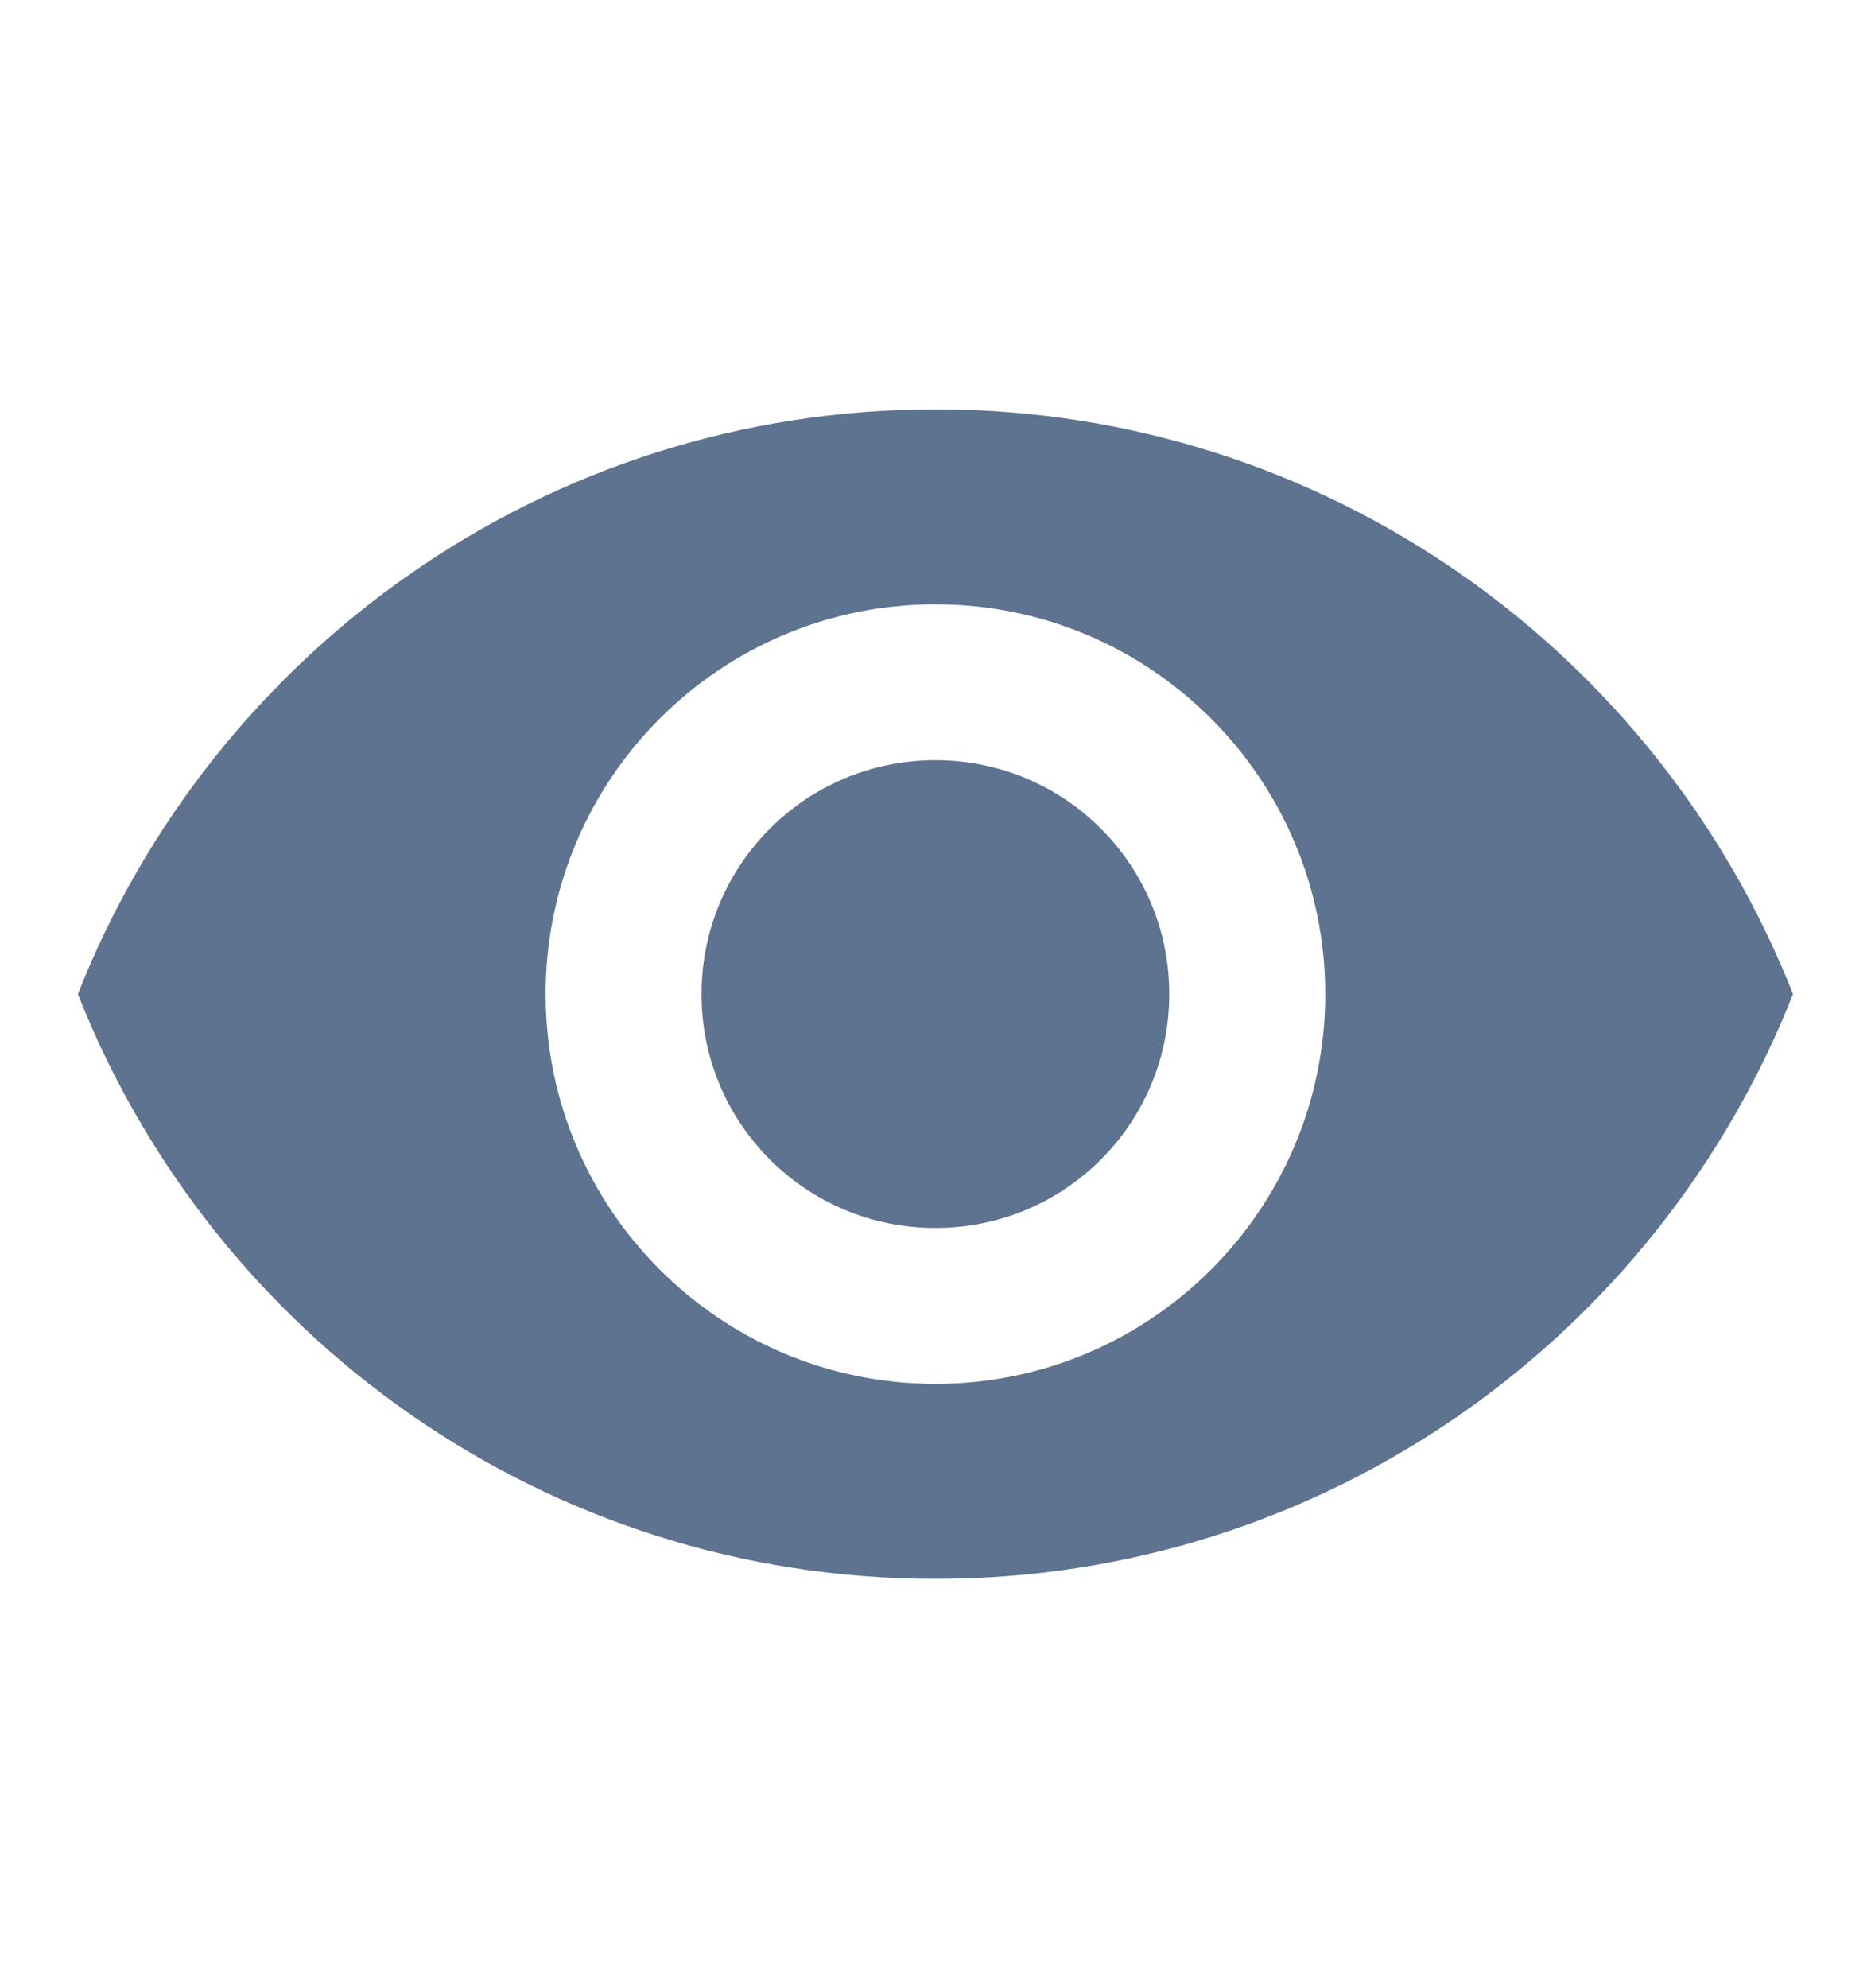
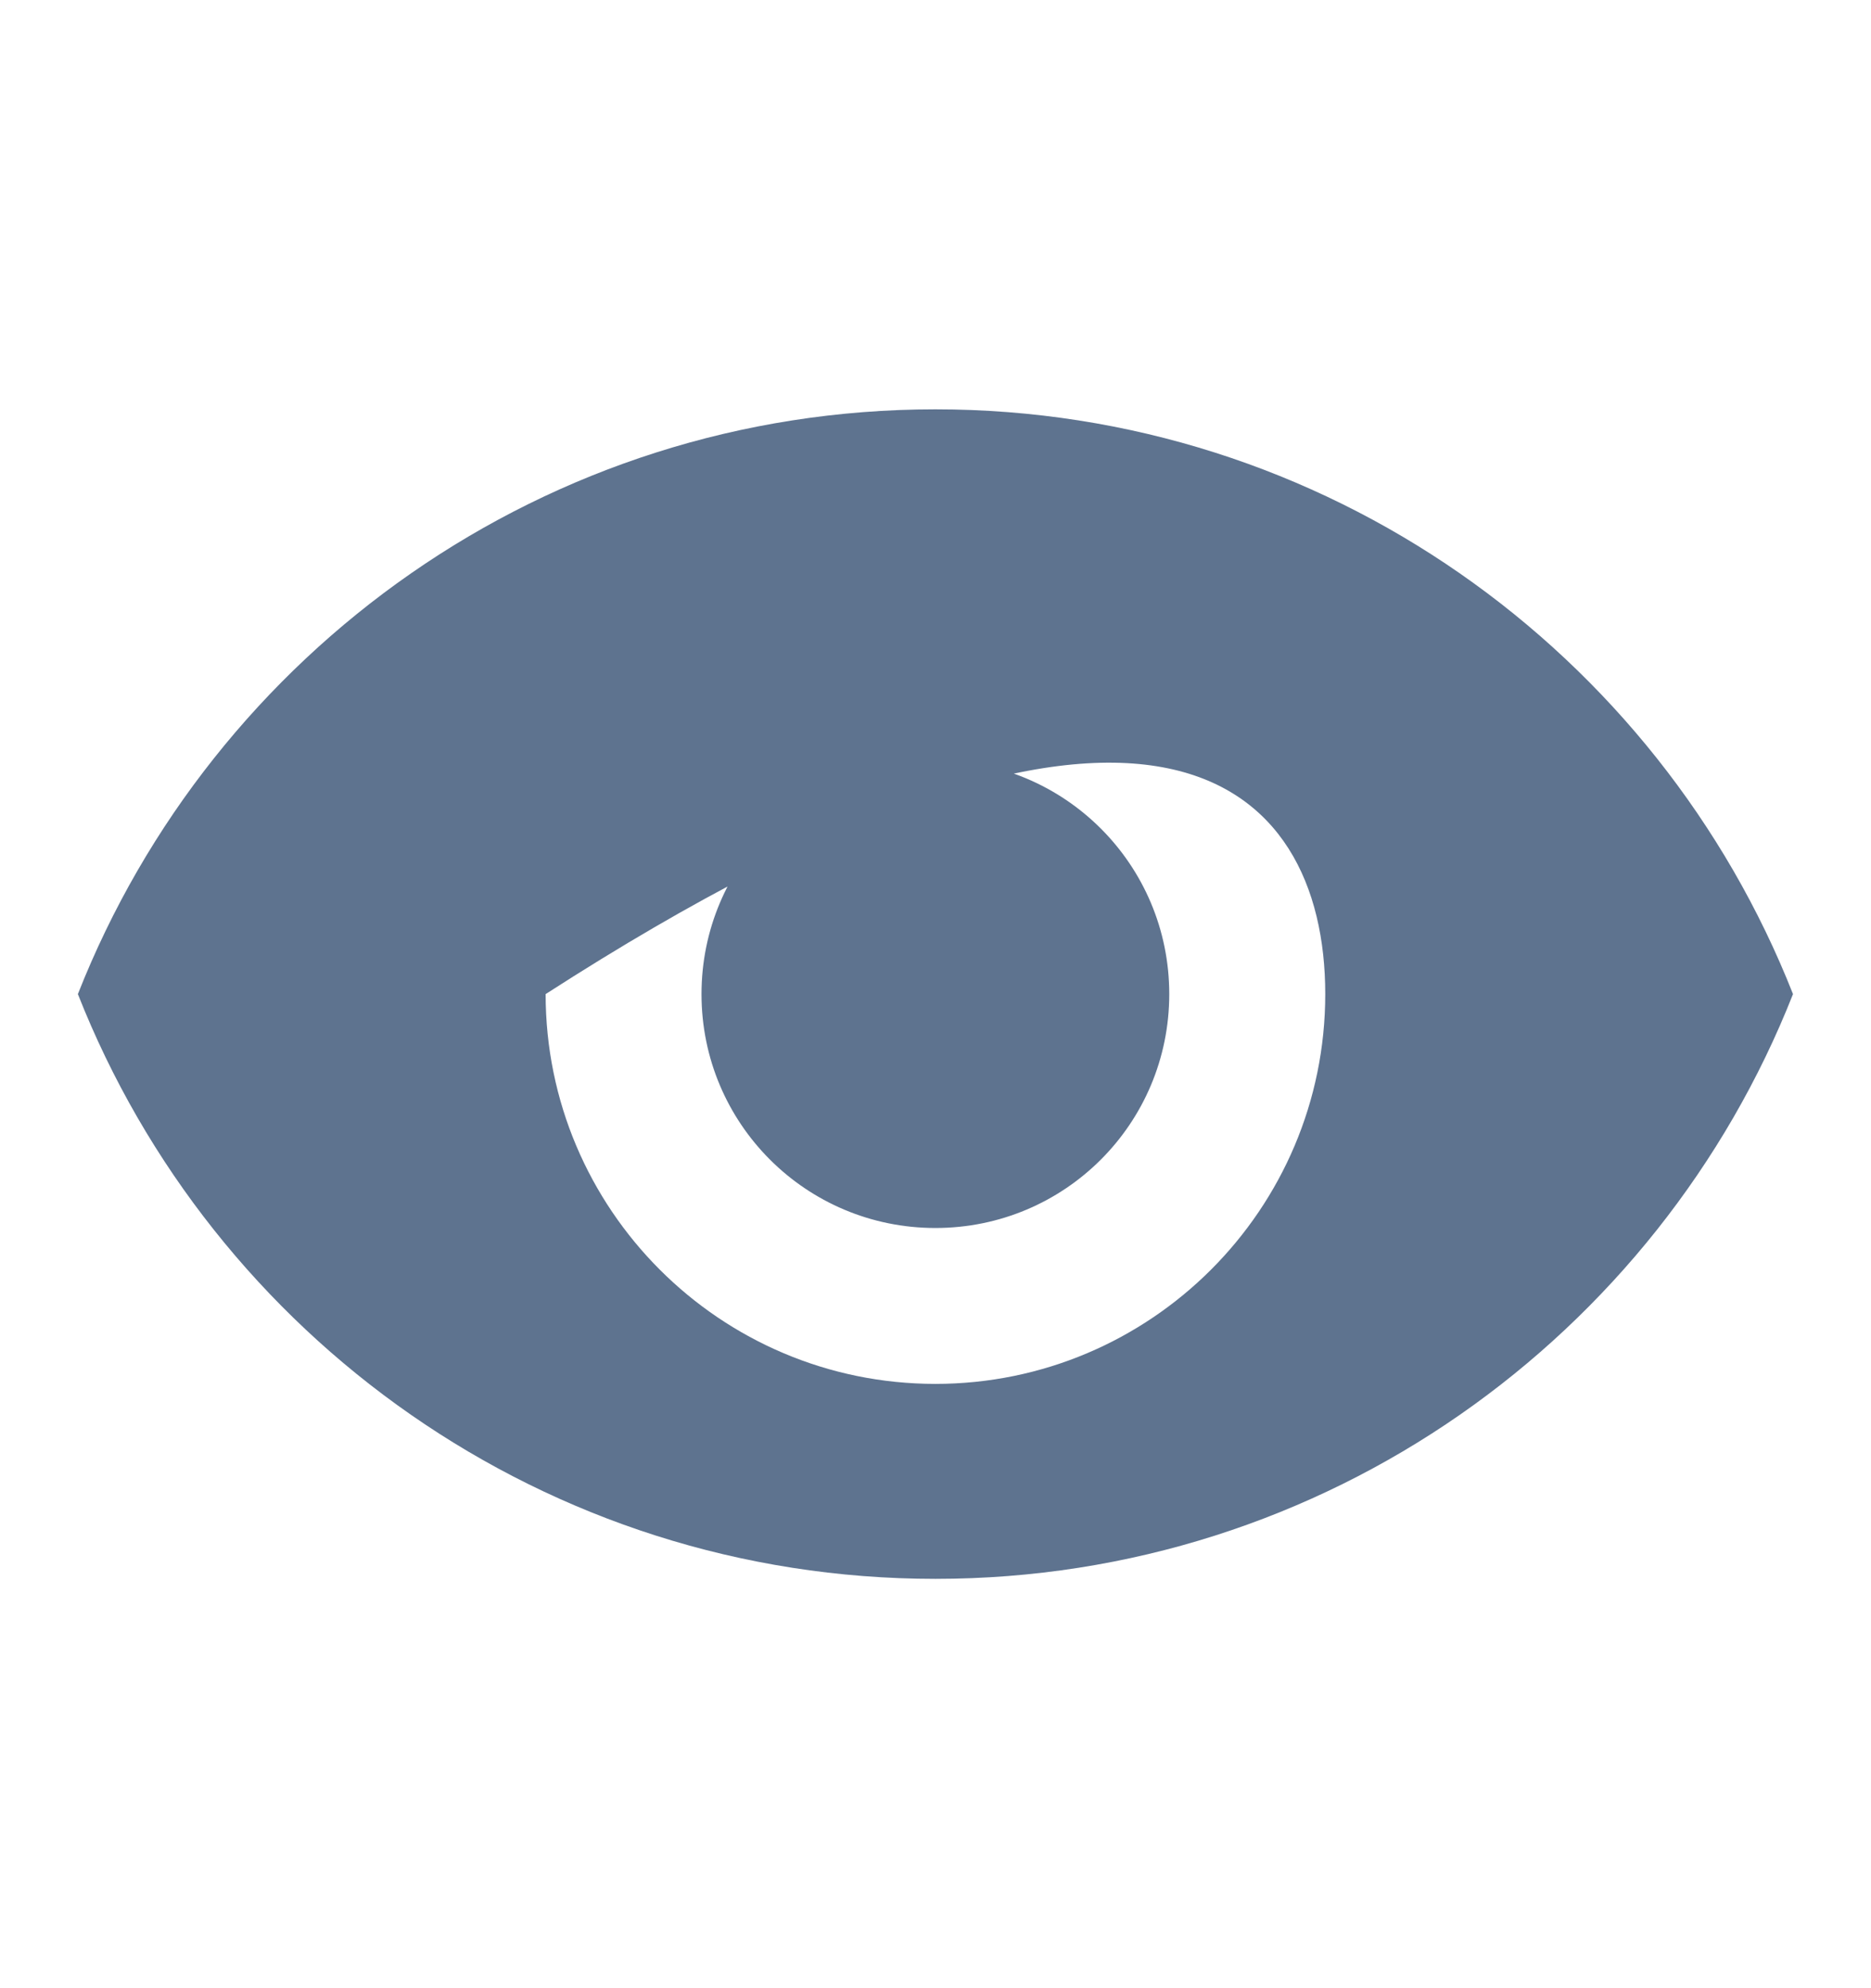
<svg xmlns="http://www.w3.org/2000/svg" width="16" height="17" viewBox="0 0 16 17" fill="none">
-   <path d="M7.999 3.5C4.666 3.5 1.819 5.573 0.666 8.5C1.819 11.427 4.666 13.5 7.999 13.5C11.333 13.5 14.179 11.427 15.333 8.5C14.179 5.573 11.333 3.5 7.999 3.5ZM7.999 11.833C6.159 11.833 4.666 10.34 4.666 8.5C4.666 6.66 6.159 5.167 7.999 5.167C9.839 5.167 11.333 6.66 11.333 8.5C11.333 10.34 9.839 11.833 7.999 11.833ZM7.999 6.5C6.893 6.5 5.999 7.393 5.999 8.5C5.999 9.607 6.893 10.5 7.999 10.5C9.106 10.5 9.999 9.607 9.999 8.5C9.999 7.393 9.106 6.5 7.999 6.5Z" fill="#5E738F" />
+   <path d="M7.999 3.5C4.666 3.5 1.819 5.573 0.666 8.5C1.819 11.427 4.666 13.5 7.999 13.5C11.333 13.5 14.179 11.427 15.333 8.5C14.179 5.573 11.333 3.5 7.999 3.5ZM7.999 11.833C6.159 11.833 4.666 10.34 4.666 8.5C9.839 5.167 11.333 6.66 11.333 8.5C11.333 10.34 9.839 11.833 7.999 11.833ZM7.999 6.5C6.893 6.5 5.999 7.393 5.999 8.5C5.999 9.607 6.893 10.5 7.999 10.5C9.106 10.5 9.999 9.607 9.999 8.5C9.999 7.393 9.106 6.5 7.999 6.5Z" fill="#5E738F" />
</svg>